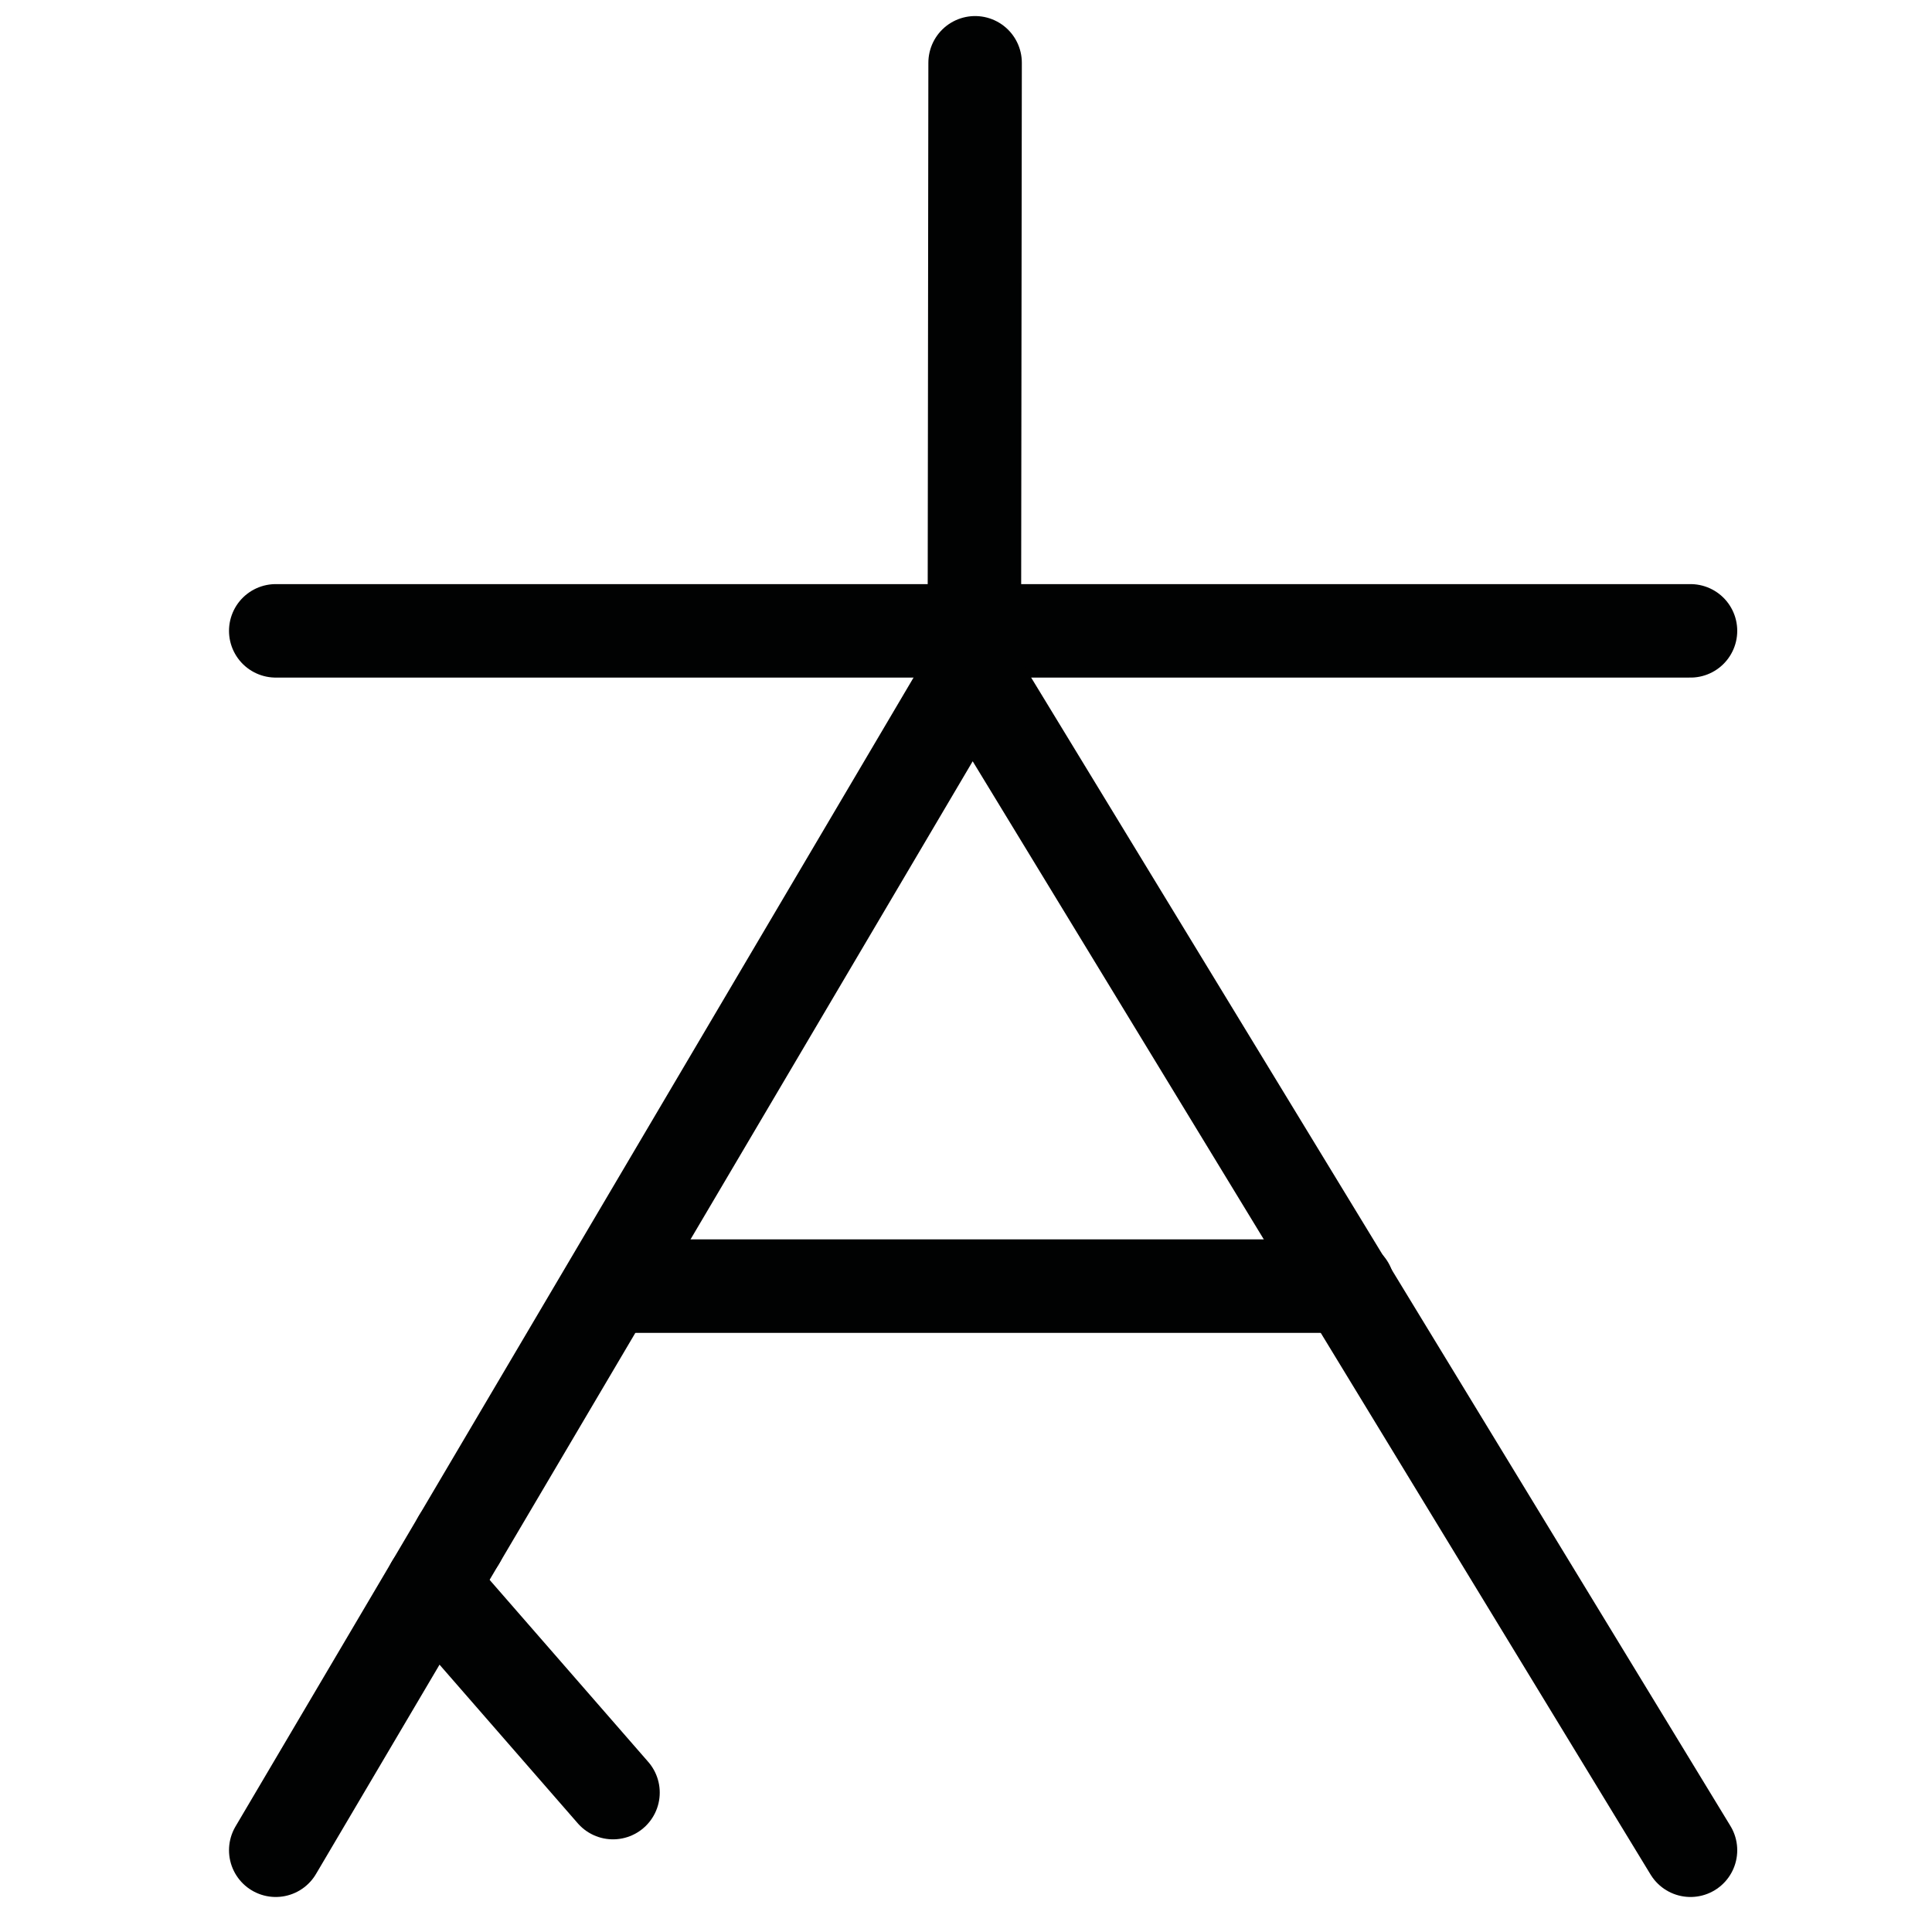
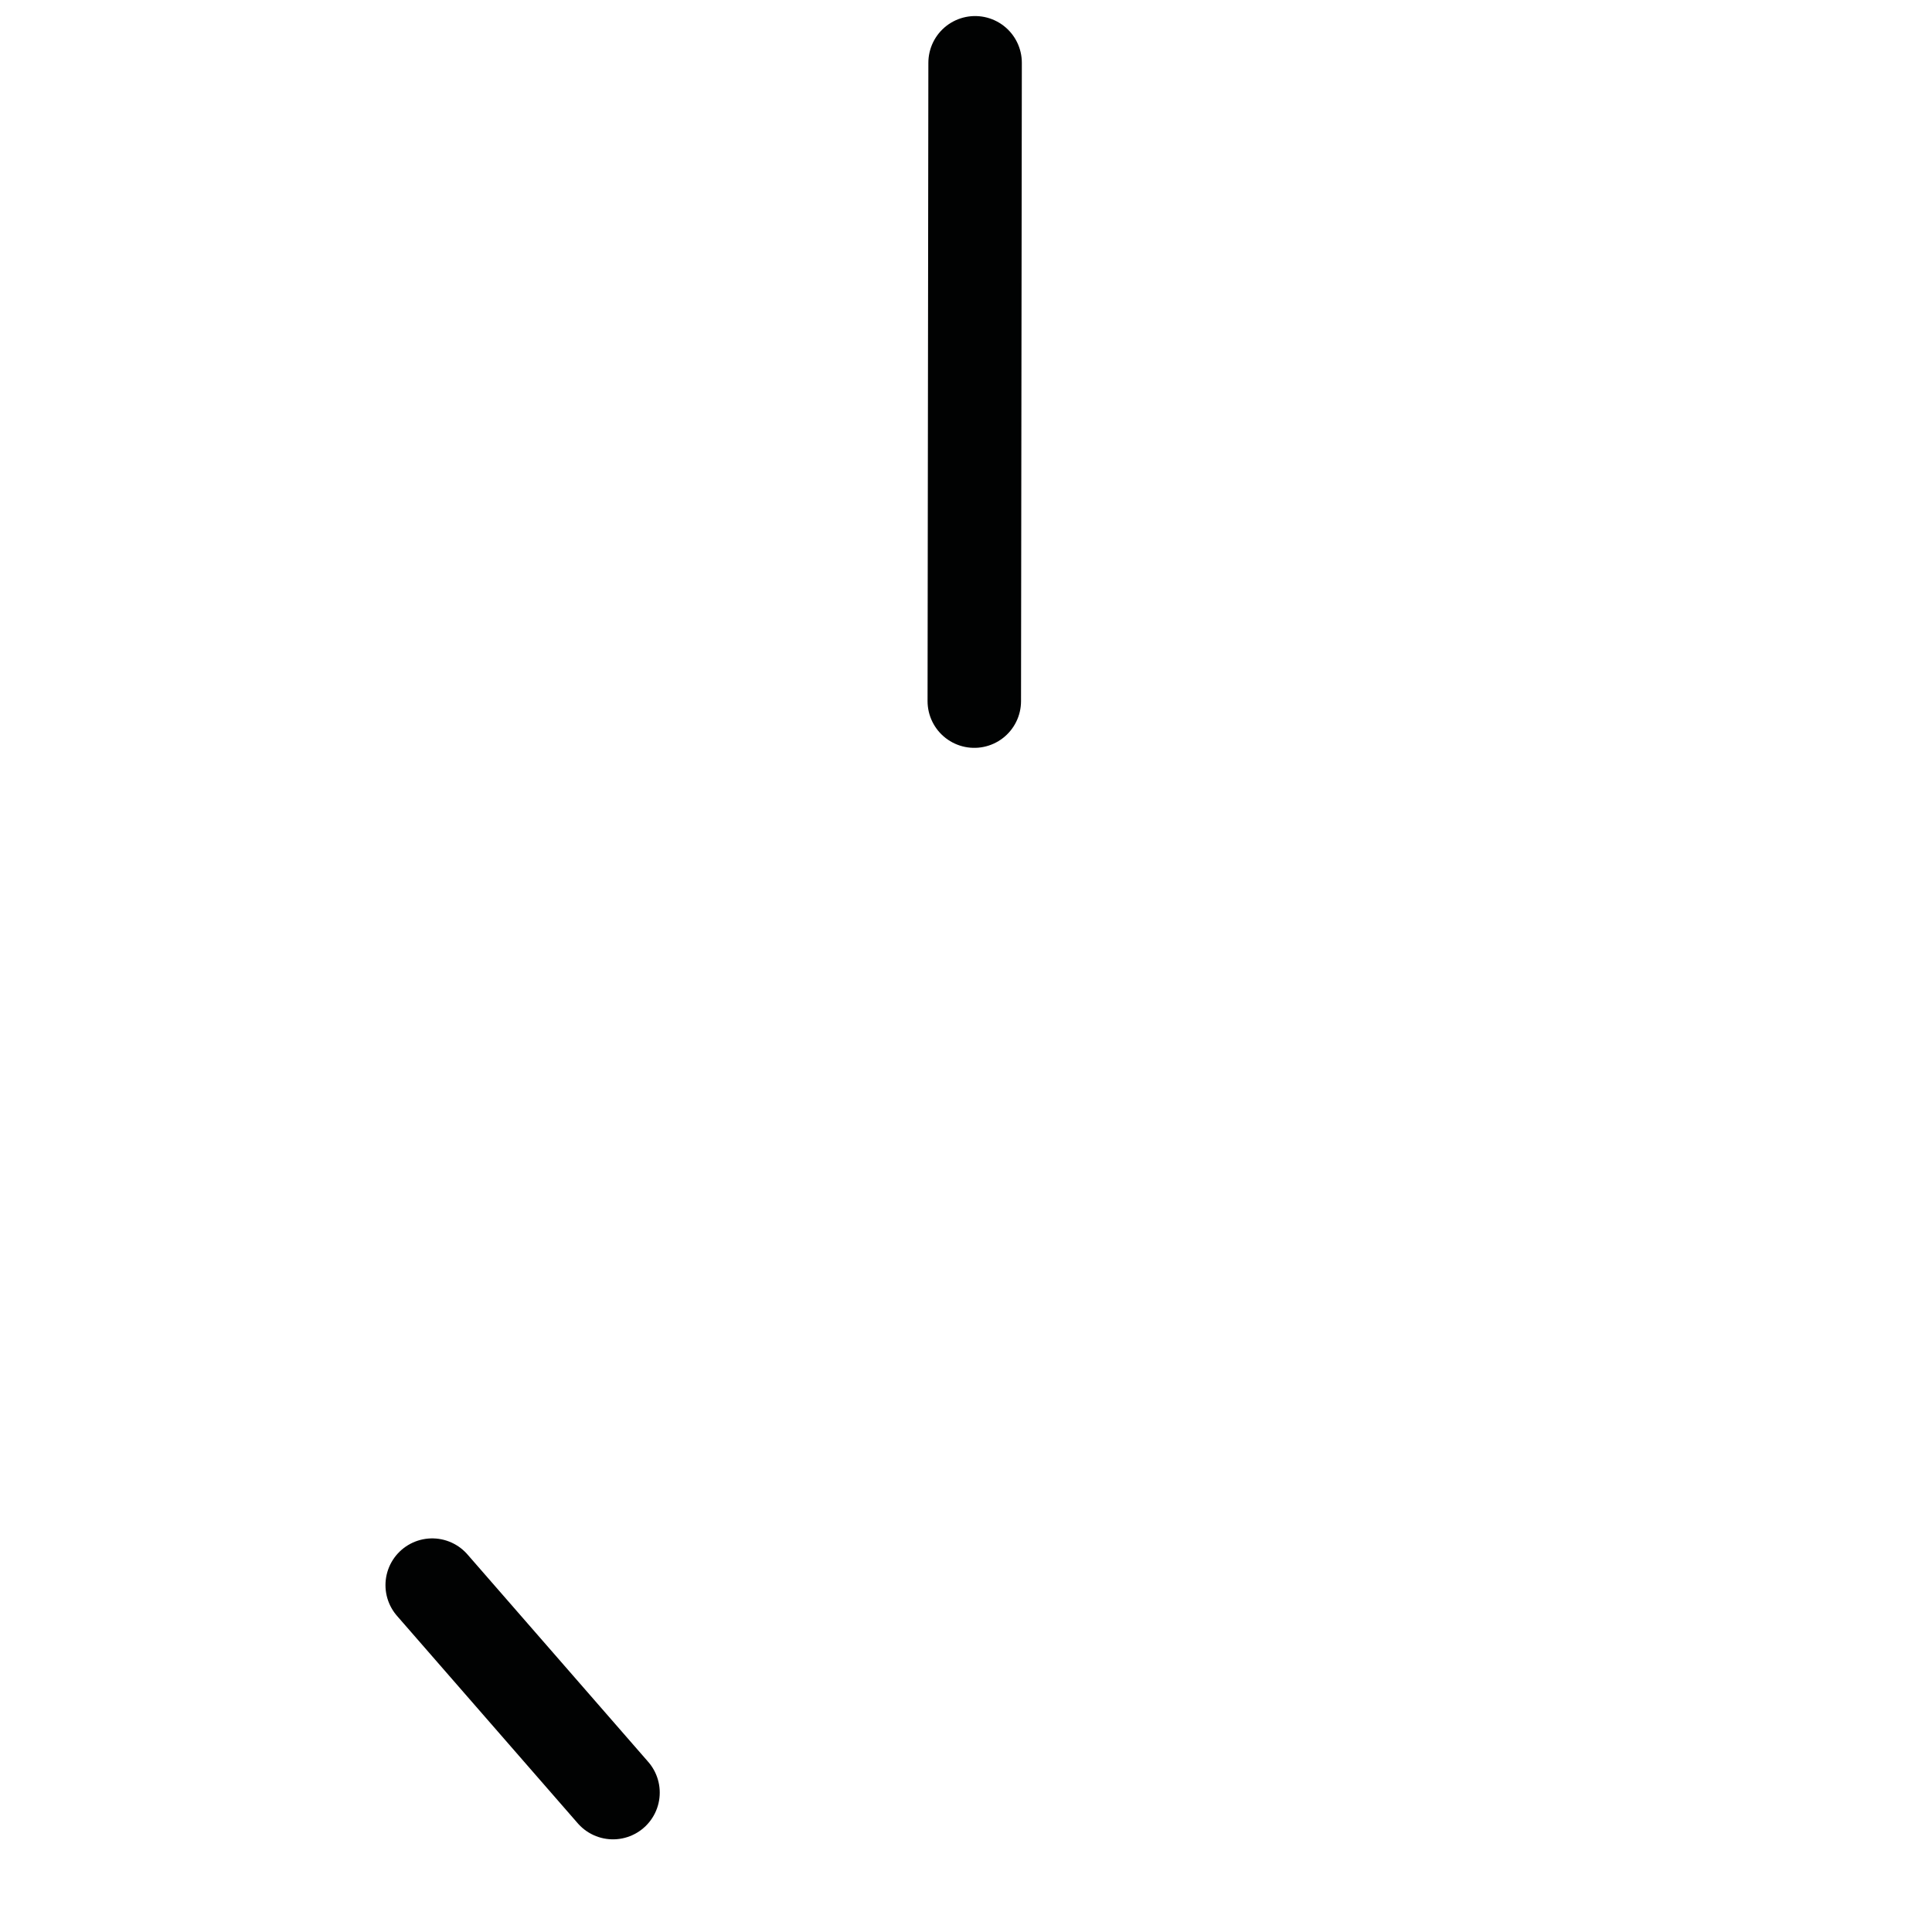
<svg xmlns="http://www.w3.org/2000/svg" width="400" height="400" xml:space="preserve" viewBox="0 0 400 400">
  <title property="dc:title">Monogram 1032</title>
  <desc proprety="dc:description">Monogram 1032 published by Nomisma.org. See matching URIs and bibliographic references for further information about the usage of this symbol on coinage.</desc>
  <desc property="dc:creator">Corpus Nummorum https://www.corpus-nummorum.eu</desc>
  <desc>lettercomb: AΤΙΛ</desc>
-   <line fill="none" stroke="#010202" stroke-width="19.353" stroke-linecap="round" stroke-linejoin="round" x1="126.917" y1="266.277" x2="279.063" y2="266.277" />
-   <line fill="none" stroke="#010202" stroke-width="19.353" stroke-linecap="round" stroke-linejoin="round" x1="95.054" y1="318.747" x2="95.054" y2="318.747" />
  <line fill="none" stroke="#010202" stroke-width="19.353" stroke-linecap="round" stroke-linejoin="round" x1="126.917" y1="371.139" x2="89.484" y2="328.184" />
  <line fill="none" stroke="#010202" stroke-width="19.353" stroke-linecap="round" stroke-linejoin="round" stroke-miterlimit="10" x1="201.884" y1="13" x2="201.717" y2="145.158" />
-   <line fill="none" stroke="#010202" stroke-width="19.353" stroke-linecap="round" stroke-linejoin="round" x1="350" y1="130.61" x2="57.09" y2="130.61" />
-   <polyline fill="none" stroke="#010202" stroke-width="19.353" stroke-linecap="round" stroke-linejoin="round" points="  57.09,383.074 111.42,291.013 201.255,138.796 350,383.074 " />
</svg>